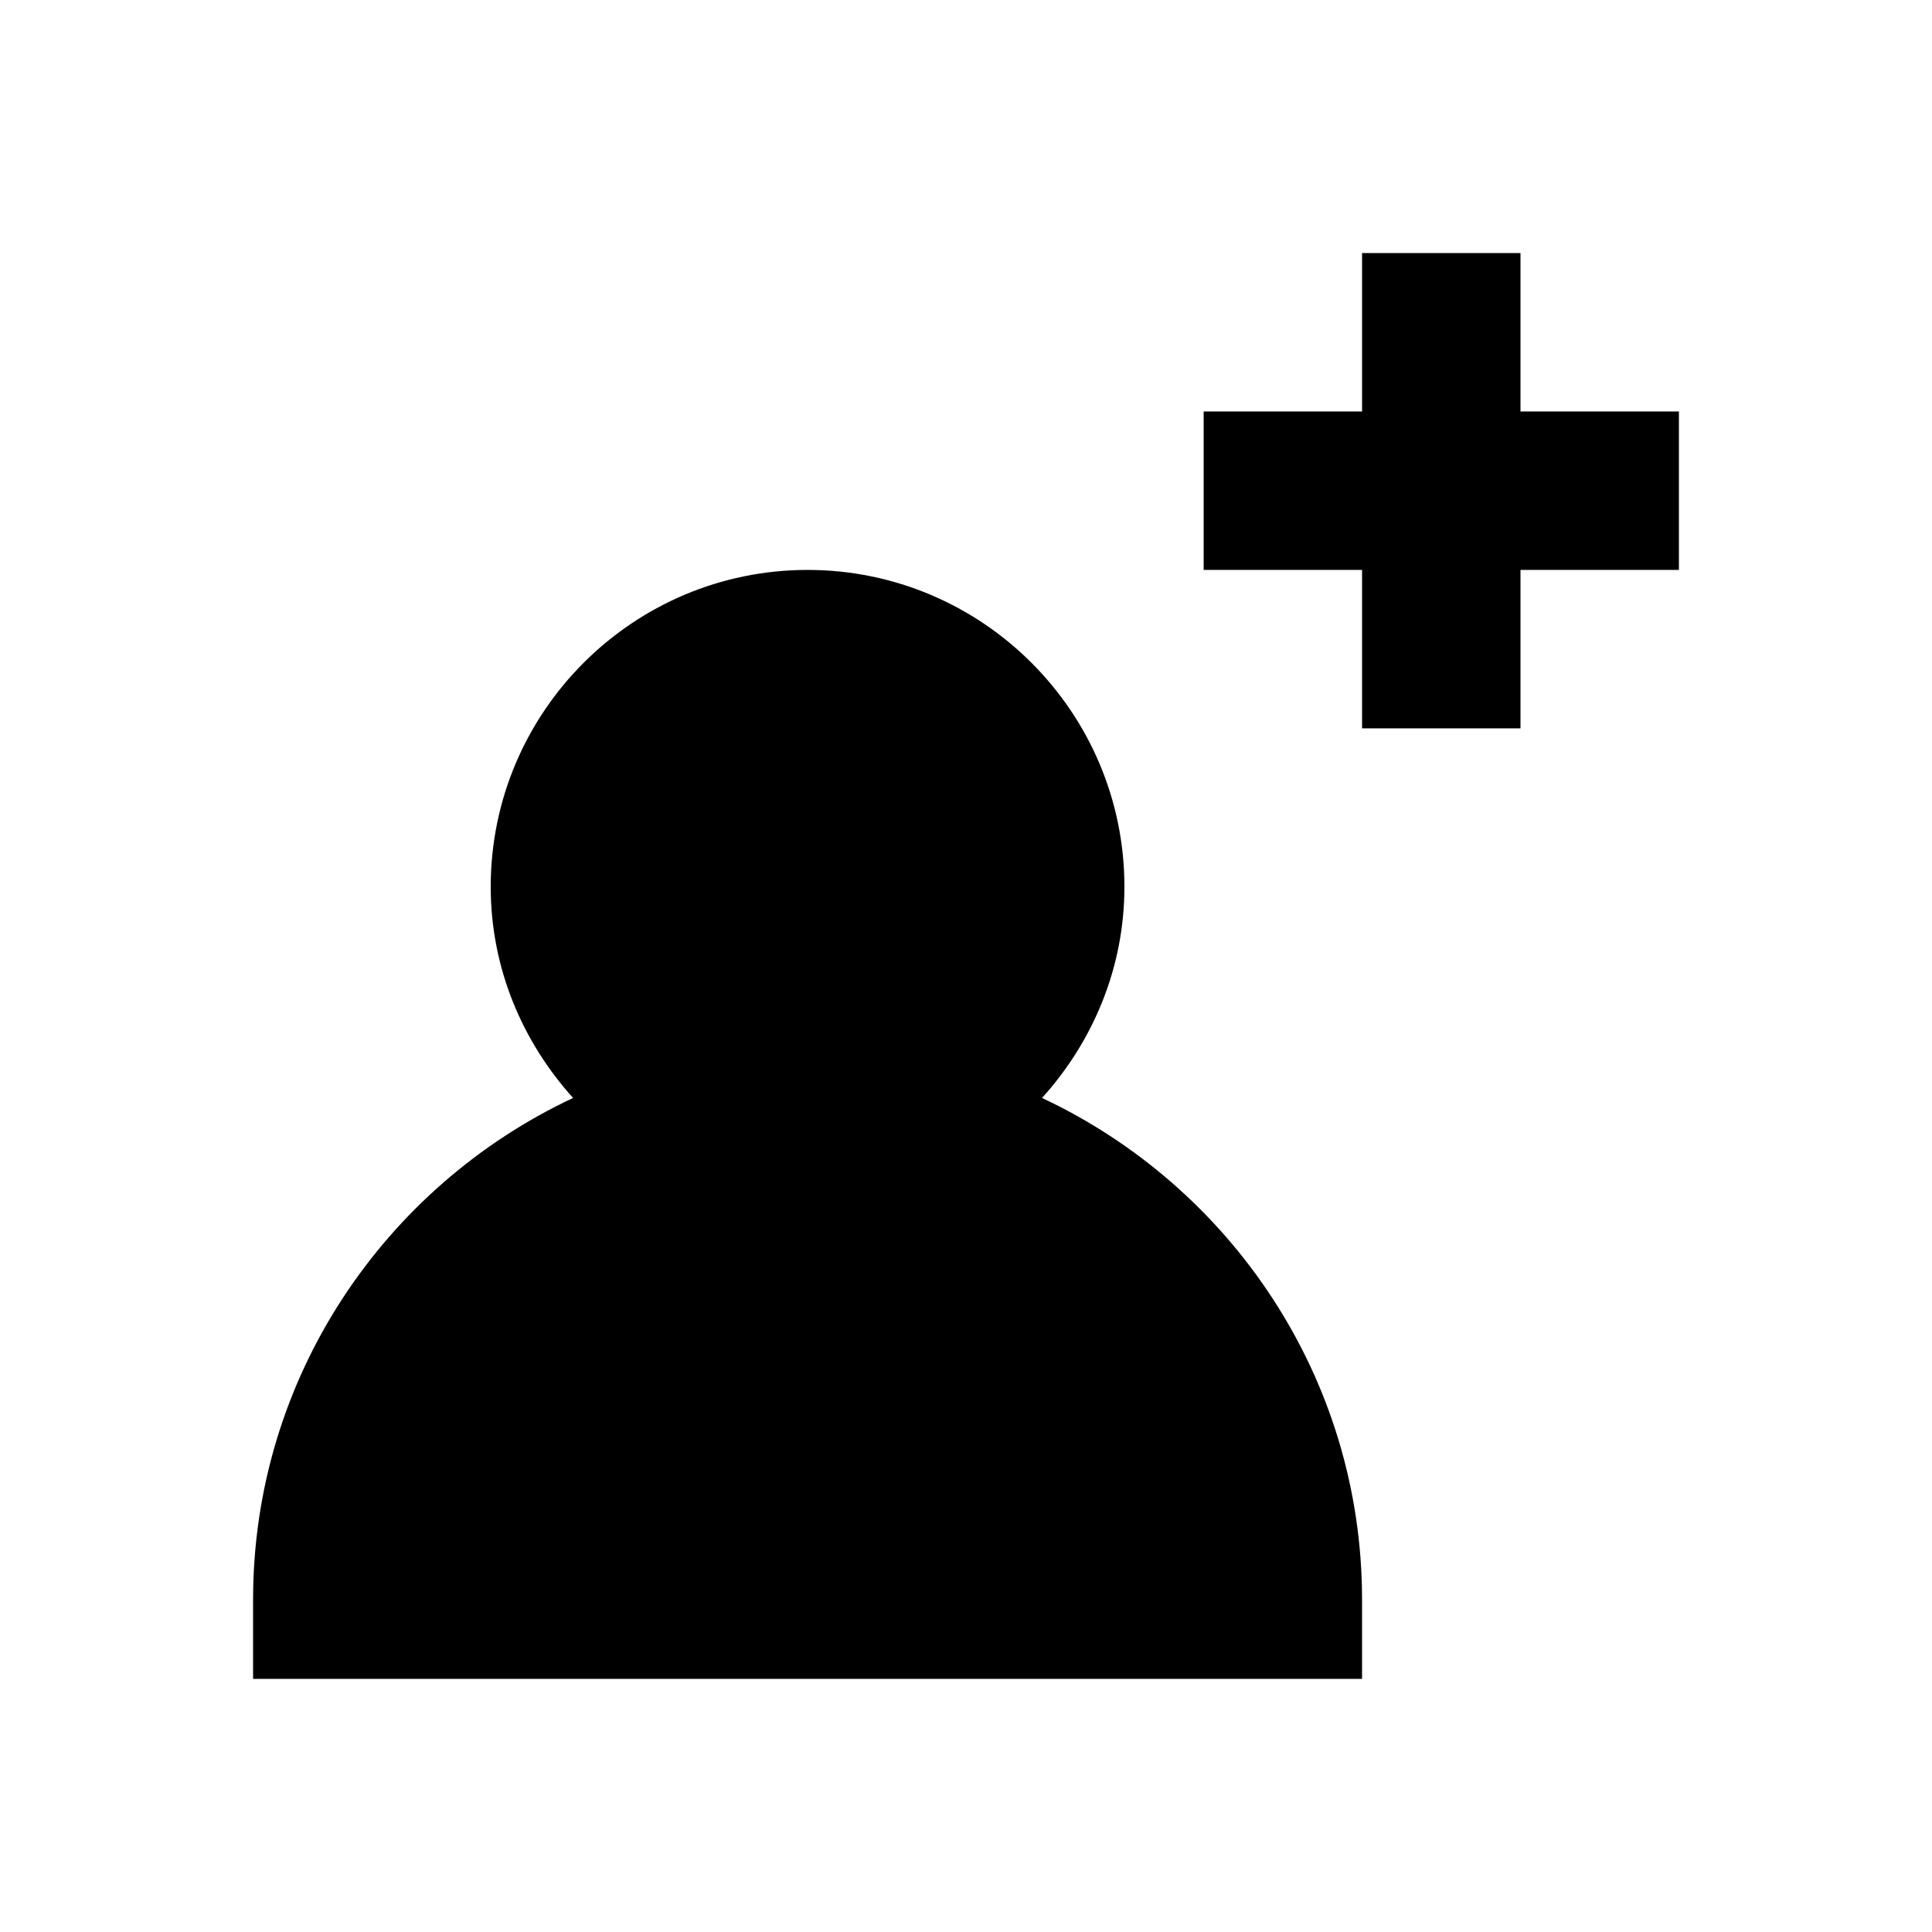
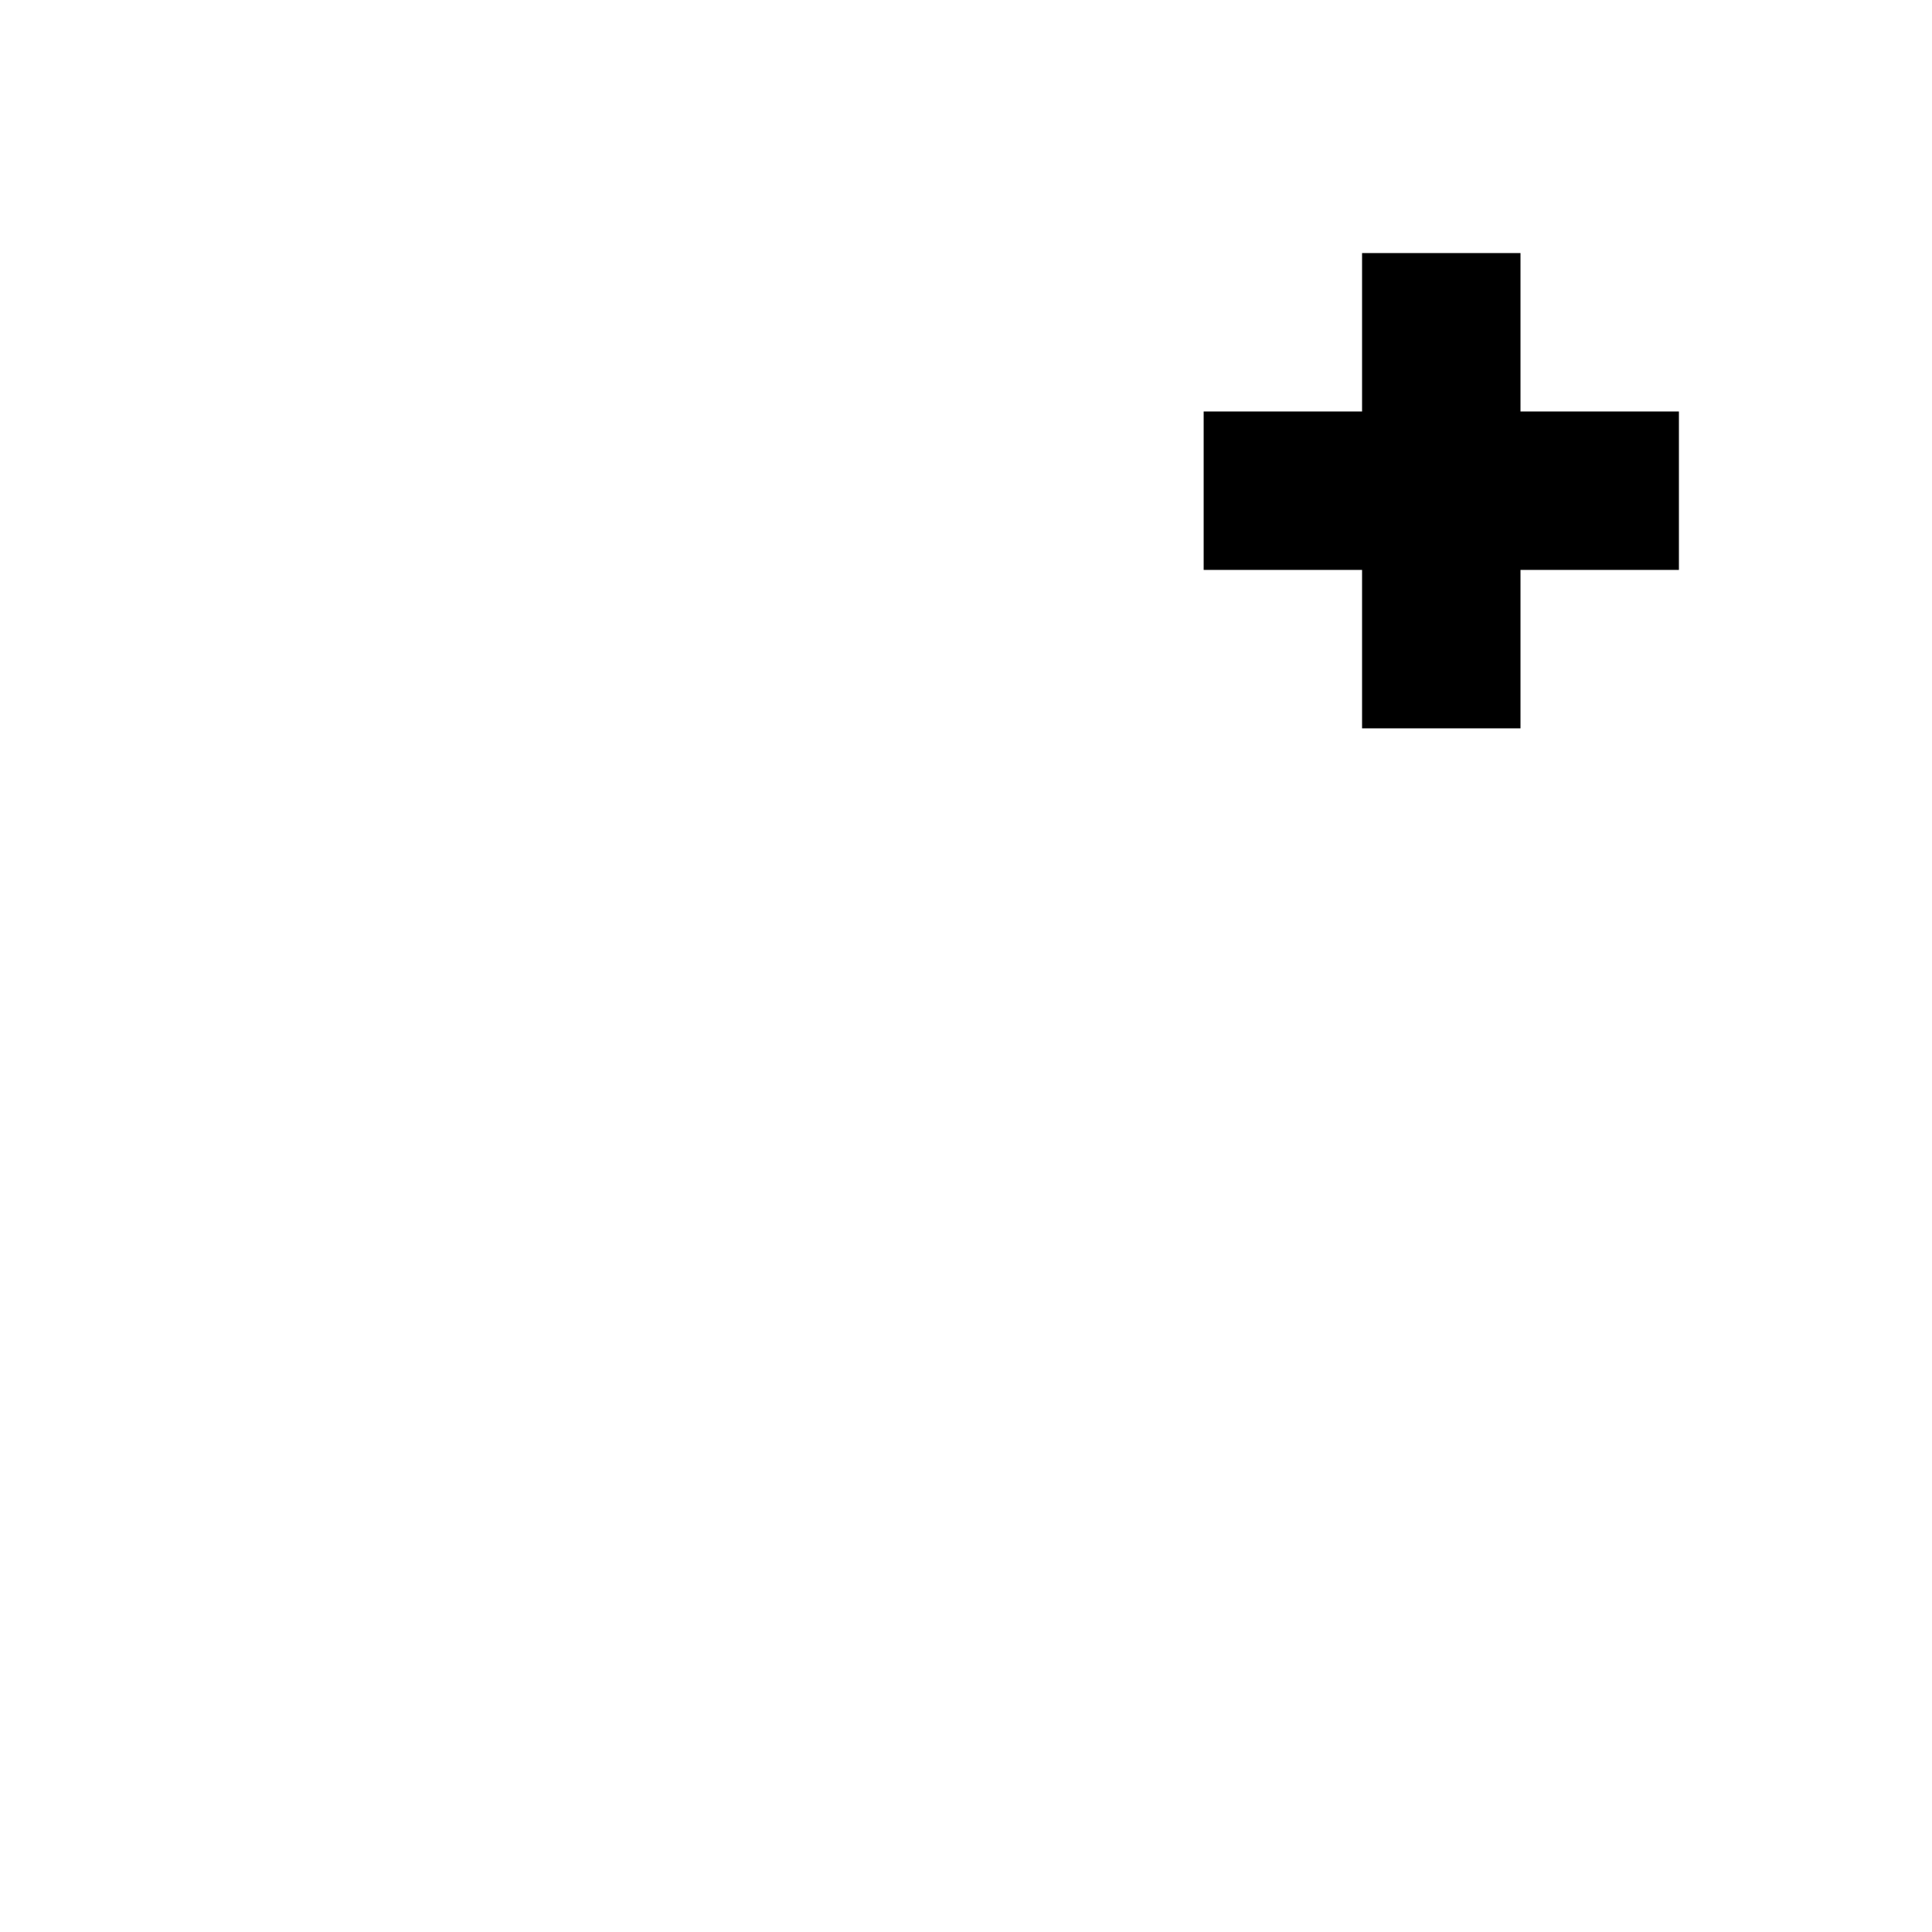
<svg xmlns="http://www.w3.org/2000/svg" fill="#000000" width="800px" height="800px" version="1.1" viewBox="144 144 512 512">
  <g>
-     <path d="m420.15 434.97c13.434-14.883 21.832-34.387 21.832-55.965 0-46.309-37.66-83.969-83.969-83.969s-83.969 37.66-83.969 83.969c0 21.578 8.398 41.082 21.832 55.965-50.023 23.469-84.809 74.164-84.809 132.96v20.992h293.89v-20.992c-0.004-58.797-34.785-109.49-84.809-132.96z" />
    <path d="m588.93 253.05h-41.984v-41.984h-41.984v41.984h-41.98v41.984h41.98v41.984h41.984v-41.984h41.984z" />
  </g>
</svg>